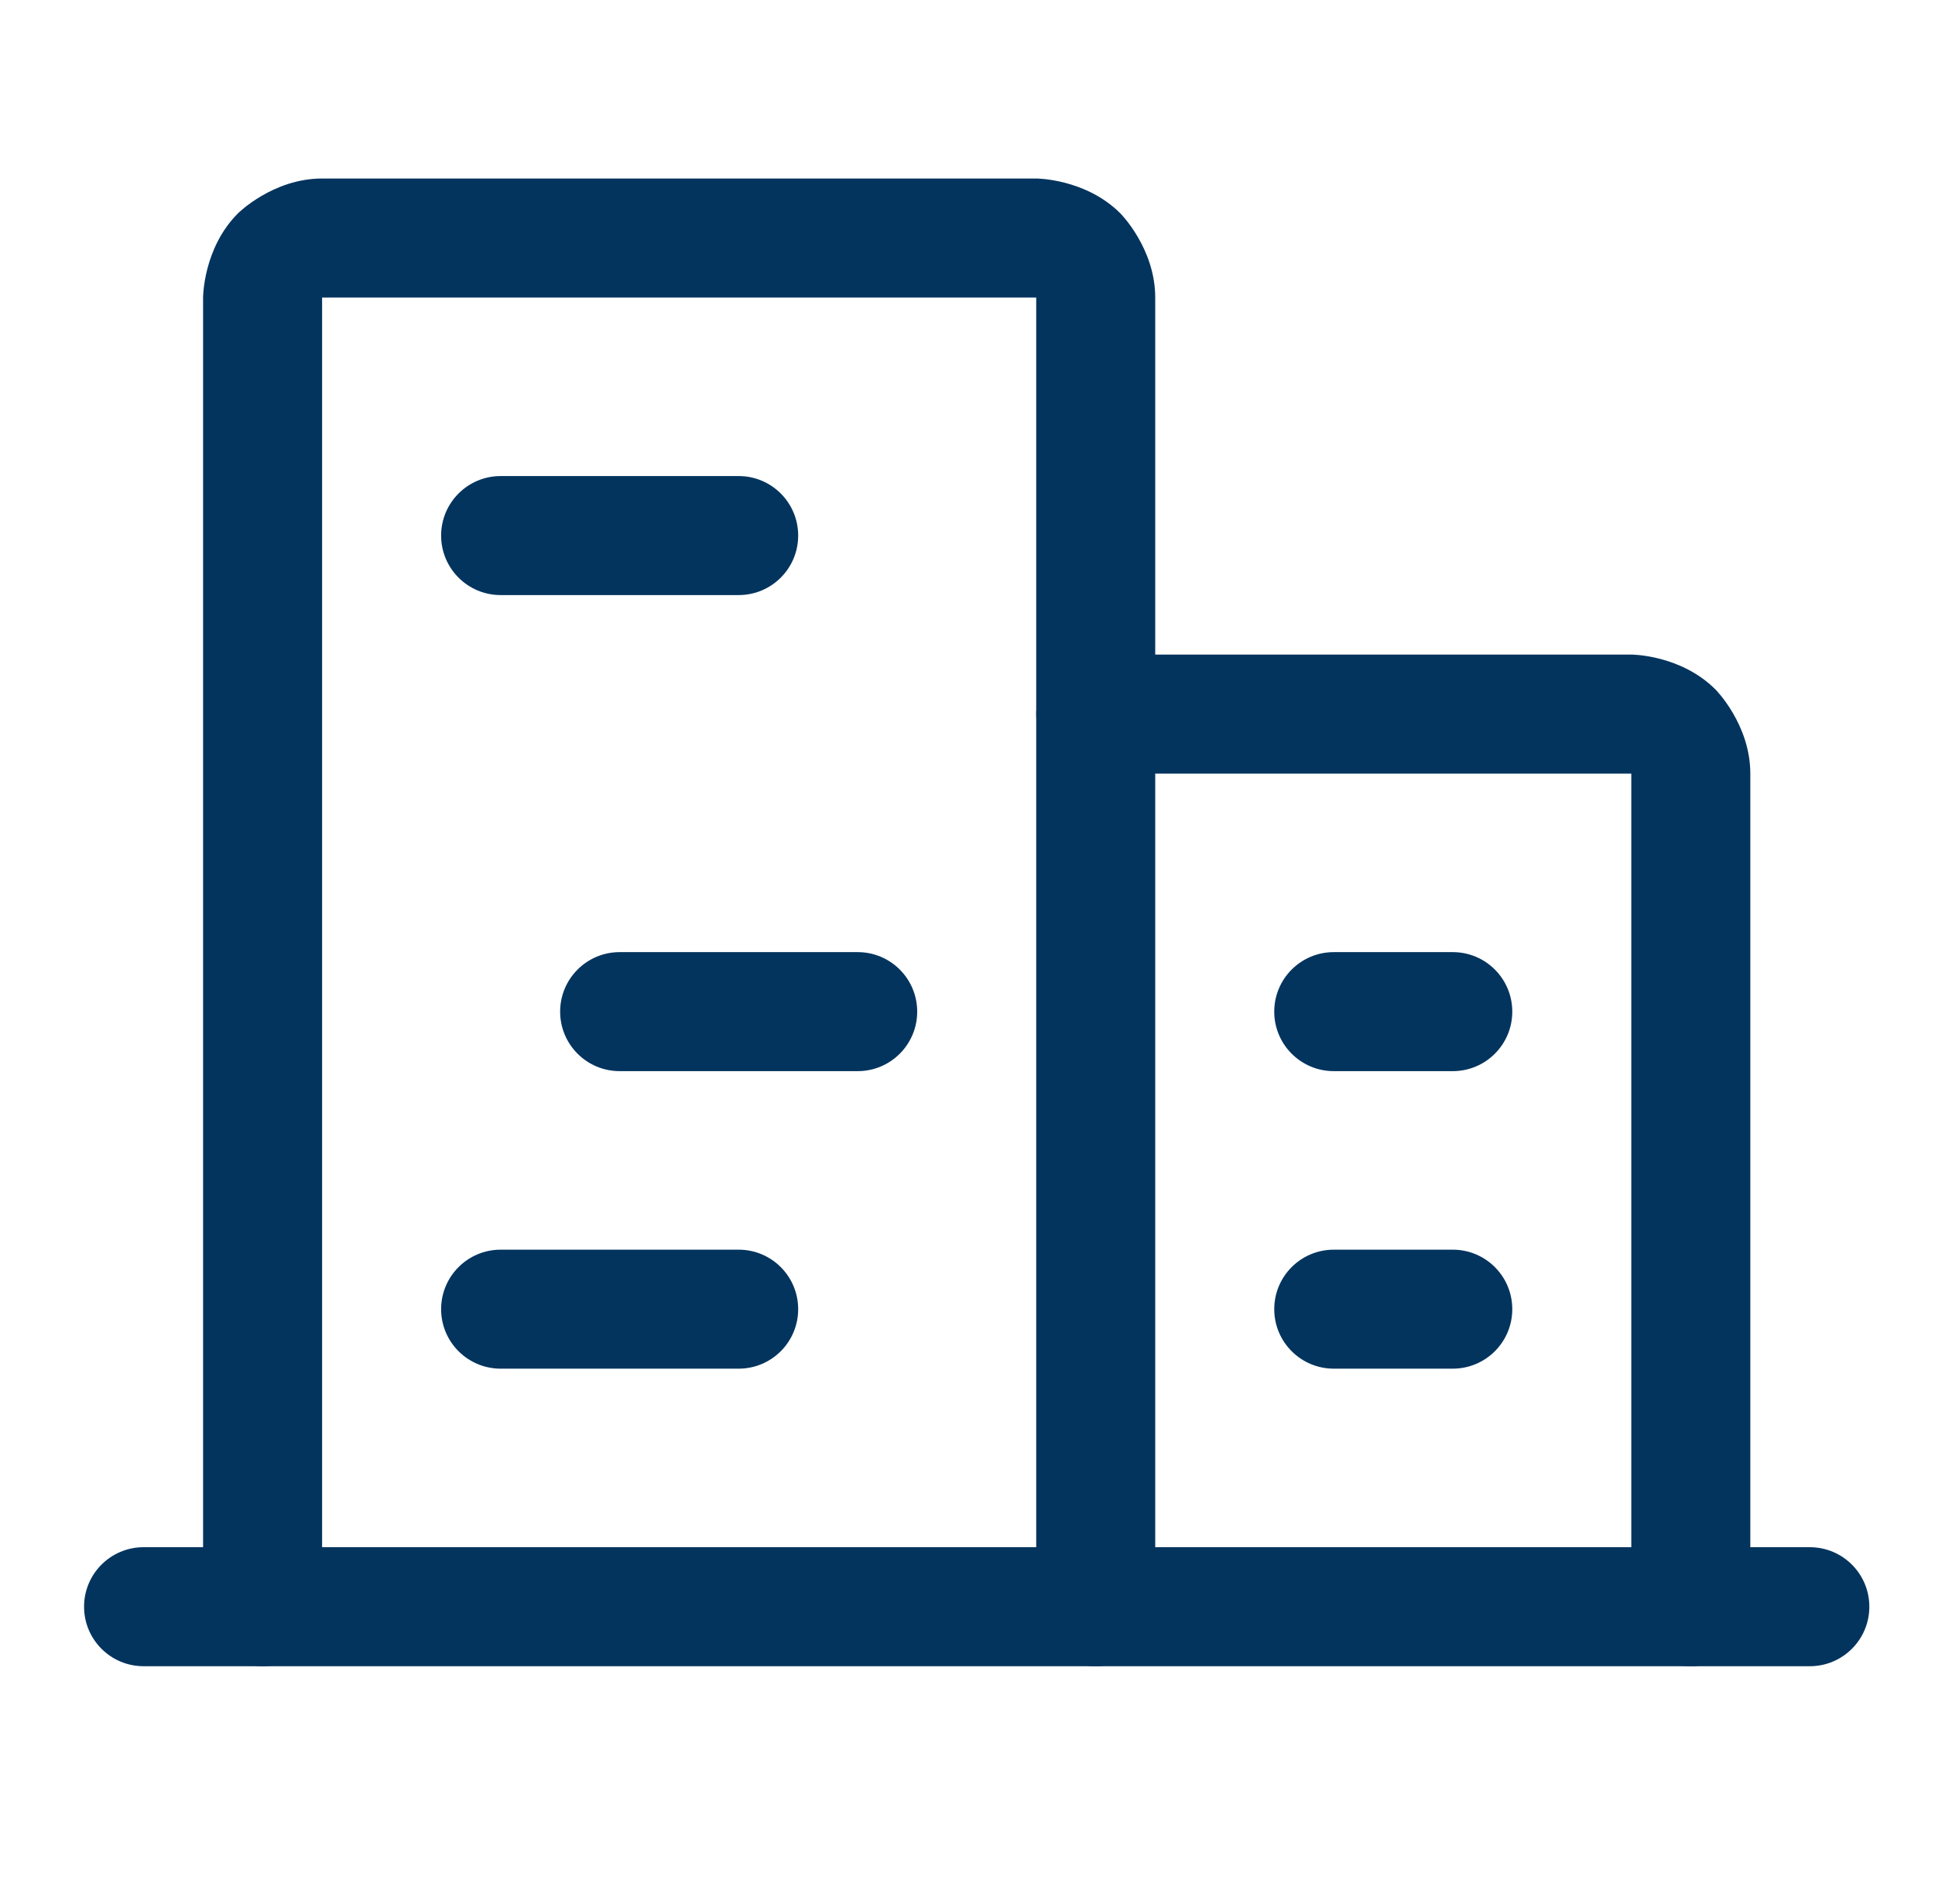
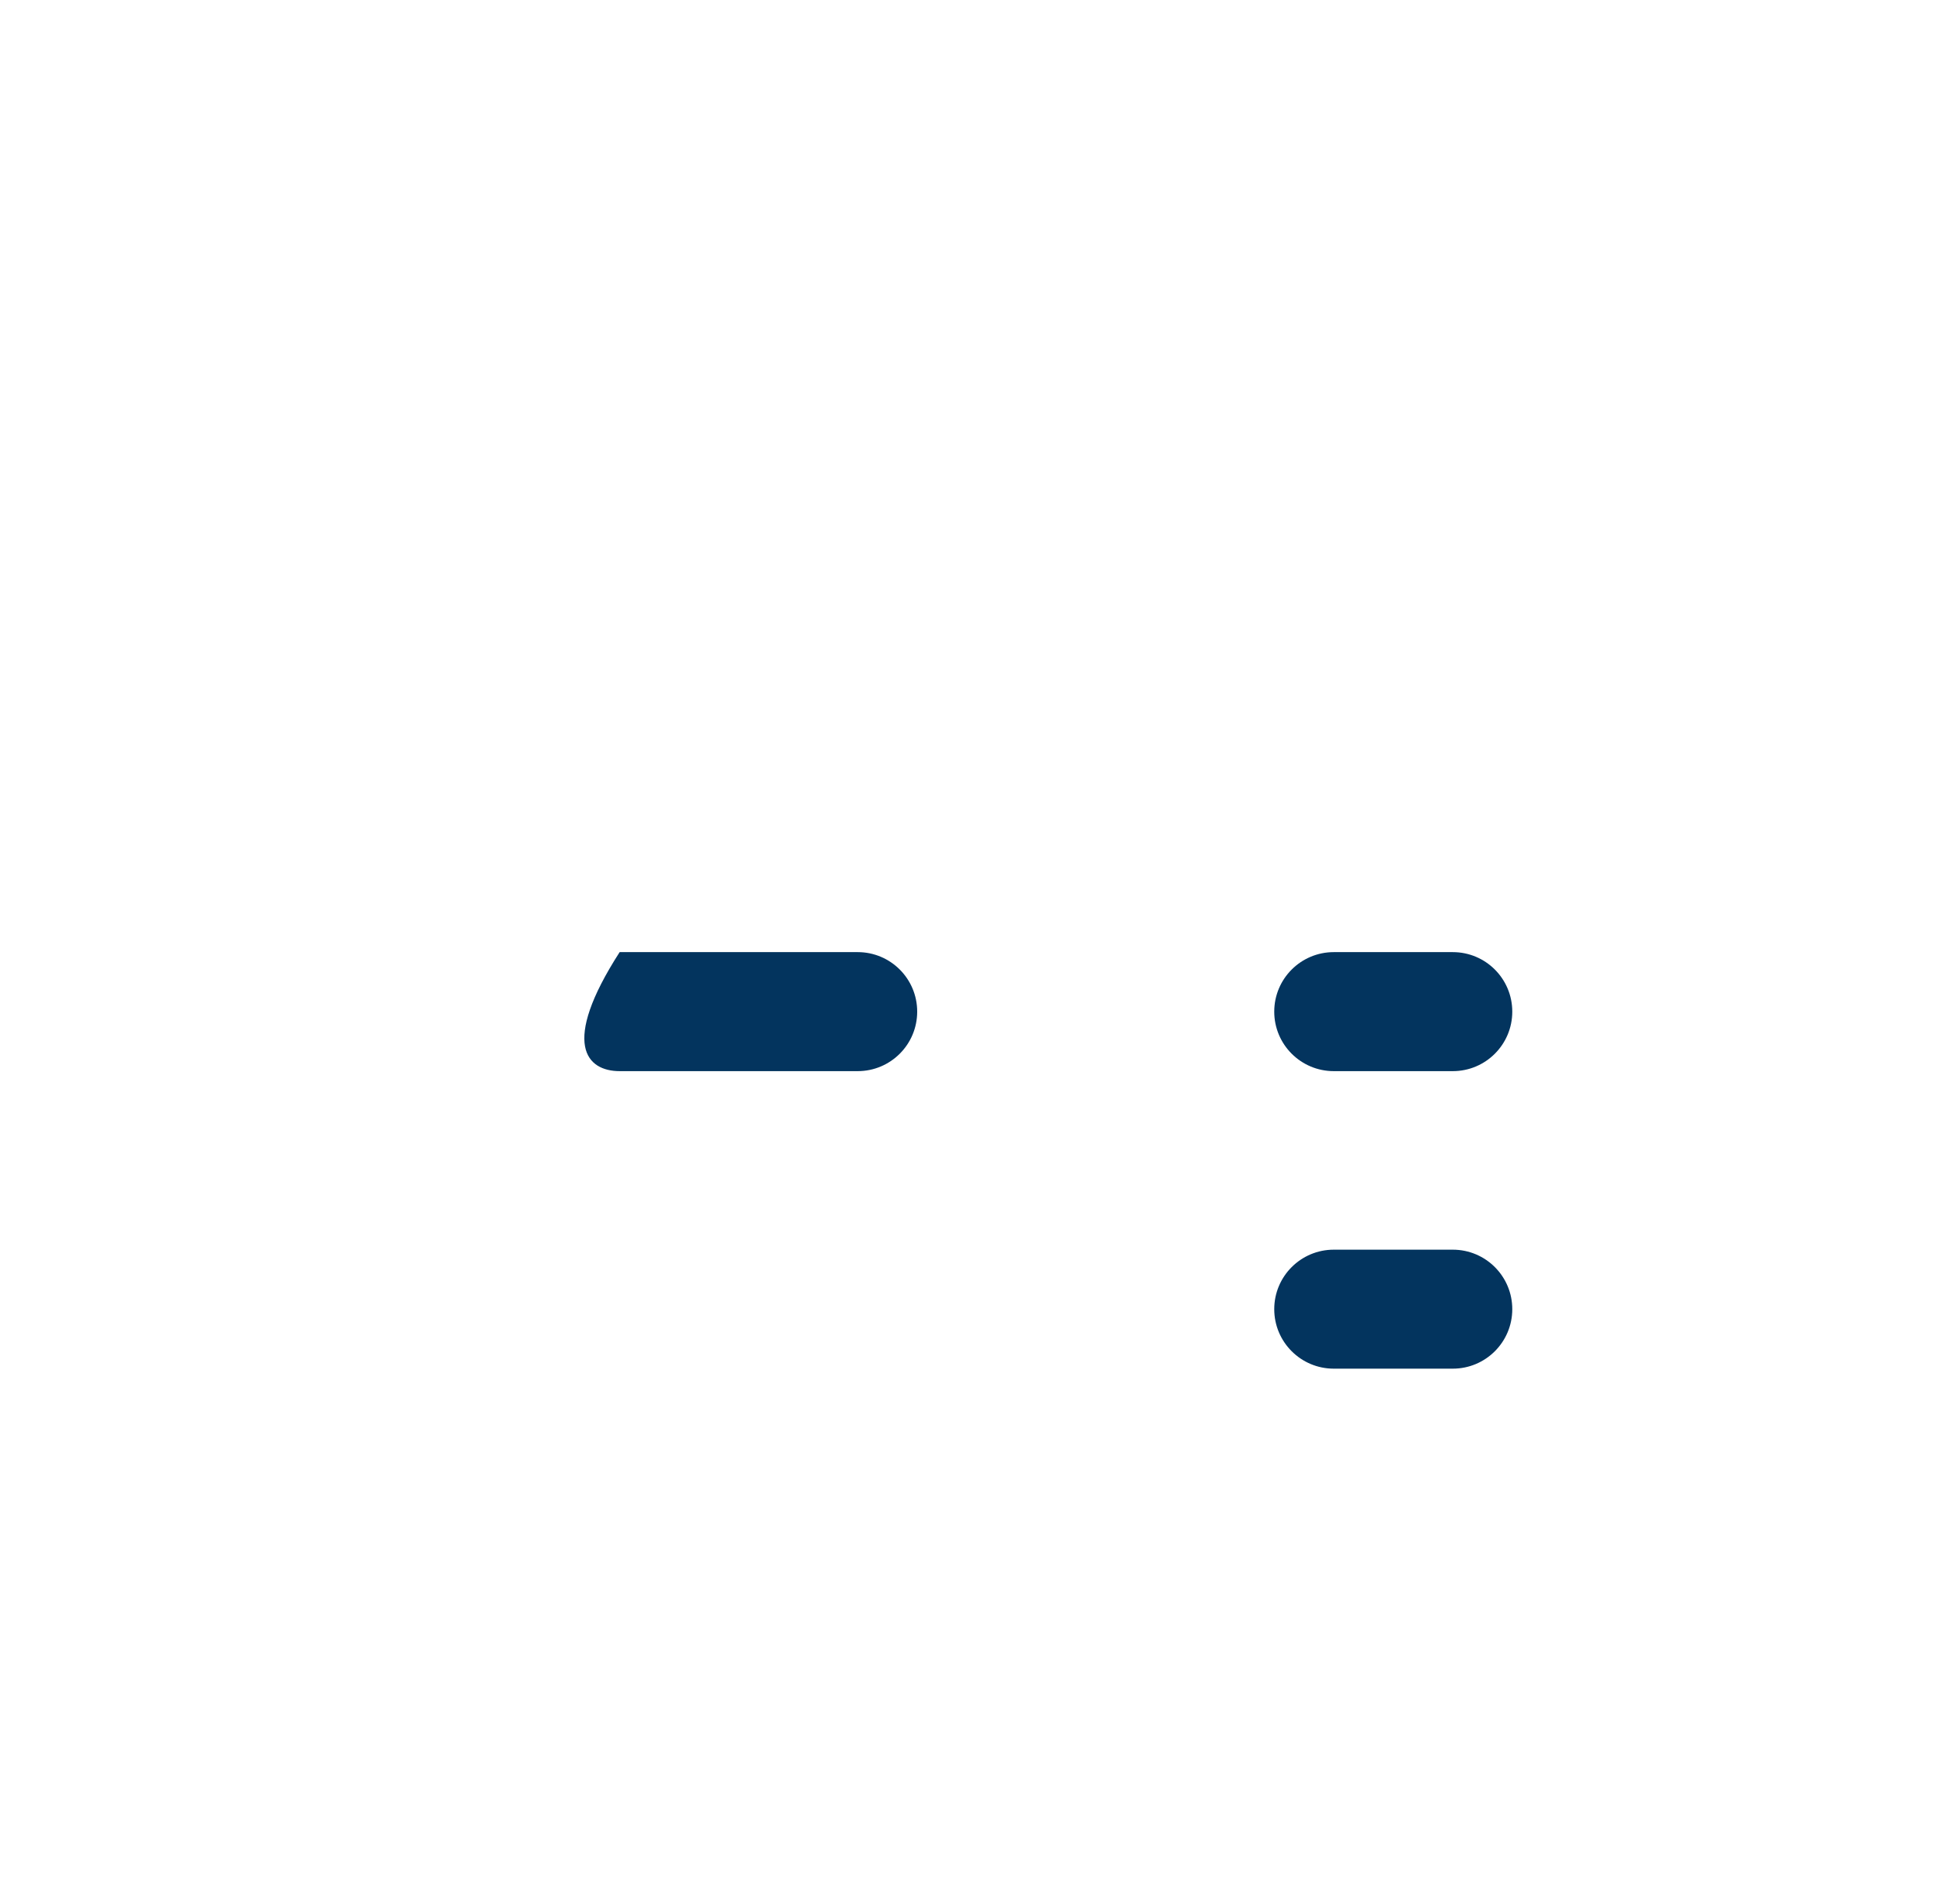
<svg xmlns="http://www.w3.org/2000/svg" width="63" height="62" viewBox="0 0 63 62" fill="none">
-   <path d="M4.675 54.25H58.925C59.995 54.25 60.862 53.383 60.862 52.312C60.862 51.242 59.995 50.375 58.925 50.375H4.675C3.605 50.375 2.737 51.242 2.737 52.312C2.737 53.383 3.605 54.25 4.675 54.25Z" fill="#03345E" />
-   <path d="M6.612 9.688V52.312C6.612 53.383 7.48 54.25 8.55 54.25C9.62 54.25 10.487 53.383 10.487 52.312V9.688H33.737V52.312C33.737 53.383 34.605 54.25 35.675 54.25C36.745 54.25 37.612 53.383 37.612 52.312V9.688C37.612 8.082 36.477 6.947 36.477 6.947C35.342 5.812 33.737 5.812 33.737 5.812H10.487C8.882 5.812 7.747 6.947 7.747 6.947C6.612 8.082 6.612 9.688 6.612 9.688Z" fill="#03345E" />
-   <path d="M53.112 21.312H35.675C34.605 21.312 33.737 22.18 33.737 23.25C33.737 24.32 34.605 25.188 35.675 25.188H53.112V52.312C53.112 53.383 53.98 54.25 55.05 54.25C56.12 54.25 56.987 53.383 56.987 52.312V25.188C56.987 23.582 55.852 22.448 55.852 22.448C54.717 21.312 53.112 21.312 53.112 21.312Z" fill="#03345E" />
-   <path d="M16.3 19.375H24.05C25.12 19.375 25.987 18.508 25.987 17.438C25.987 16.367 25.12 15.5 24.05 15.5H16.3C15.23 15.5 14.362 16.367 14.362 17.438C14.362 18.508 15.23 19.375 16.3 19.375Z" fill="#03345E" />
-   <path d="M20.175 34.875H27.925C28.995 34.875 29.862 34.008 29.862 32.938C29.862 31.867 28.995 31 27.925 31H20.175C19.105 31 18.237 31.867 18.237 32.938C18.237 34.008 19.105 34.875 20.175 34.875Z" fill="#03345E" />
-   <path d="M16.3 44.562H24.05C25.12 44.562 25.987 43.695 25.987 42.625C25.987 41.555 25.12 40.688 24.05 40.688H16.3C15.23 40.688 14.362 41.555 14.362 42.625C14.362 43.695 15.23 44.562 16.3 44.562Z" fill="#03345E" />
+   <path d="M20.175 34.875H27.925C28.995 34.875 29.862 34.008 29.862 32.938C29.862 31.867 28.995 31 27.925 31H20.175C18.237 34.008 19.105 34.875 20.175 34.875Z" fill="#03345E" />
  <path d="M41.487 42.625C41.487 43.695 42.355 44.562 43.425 44.562H47.3C48.37 44.562 49.237 43.695 49.237 42.625C49.237 41.555 48.37 40.688 47.3 40.688H43.425C42.355 40.688 41.487 41.555 41.487 42.625Z" fill="#03345E" />
  <path d="M41.487 32.938C41.487 34.008 42.355 34.875 43.425 34.875H47.3C48.37 34.875 49.237 34.008 49.237 32.938C49.237 31.867 48.37 31 47.3 31H43.425C42.355 31 41.487 31.867 41.487 32.938Z" fill="#03345E" />
</svg>